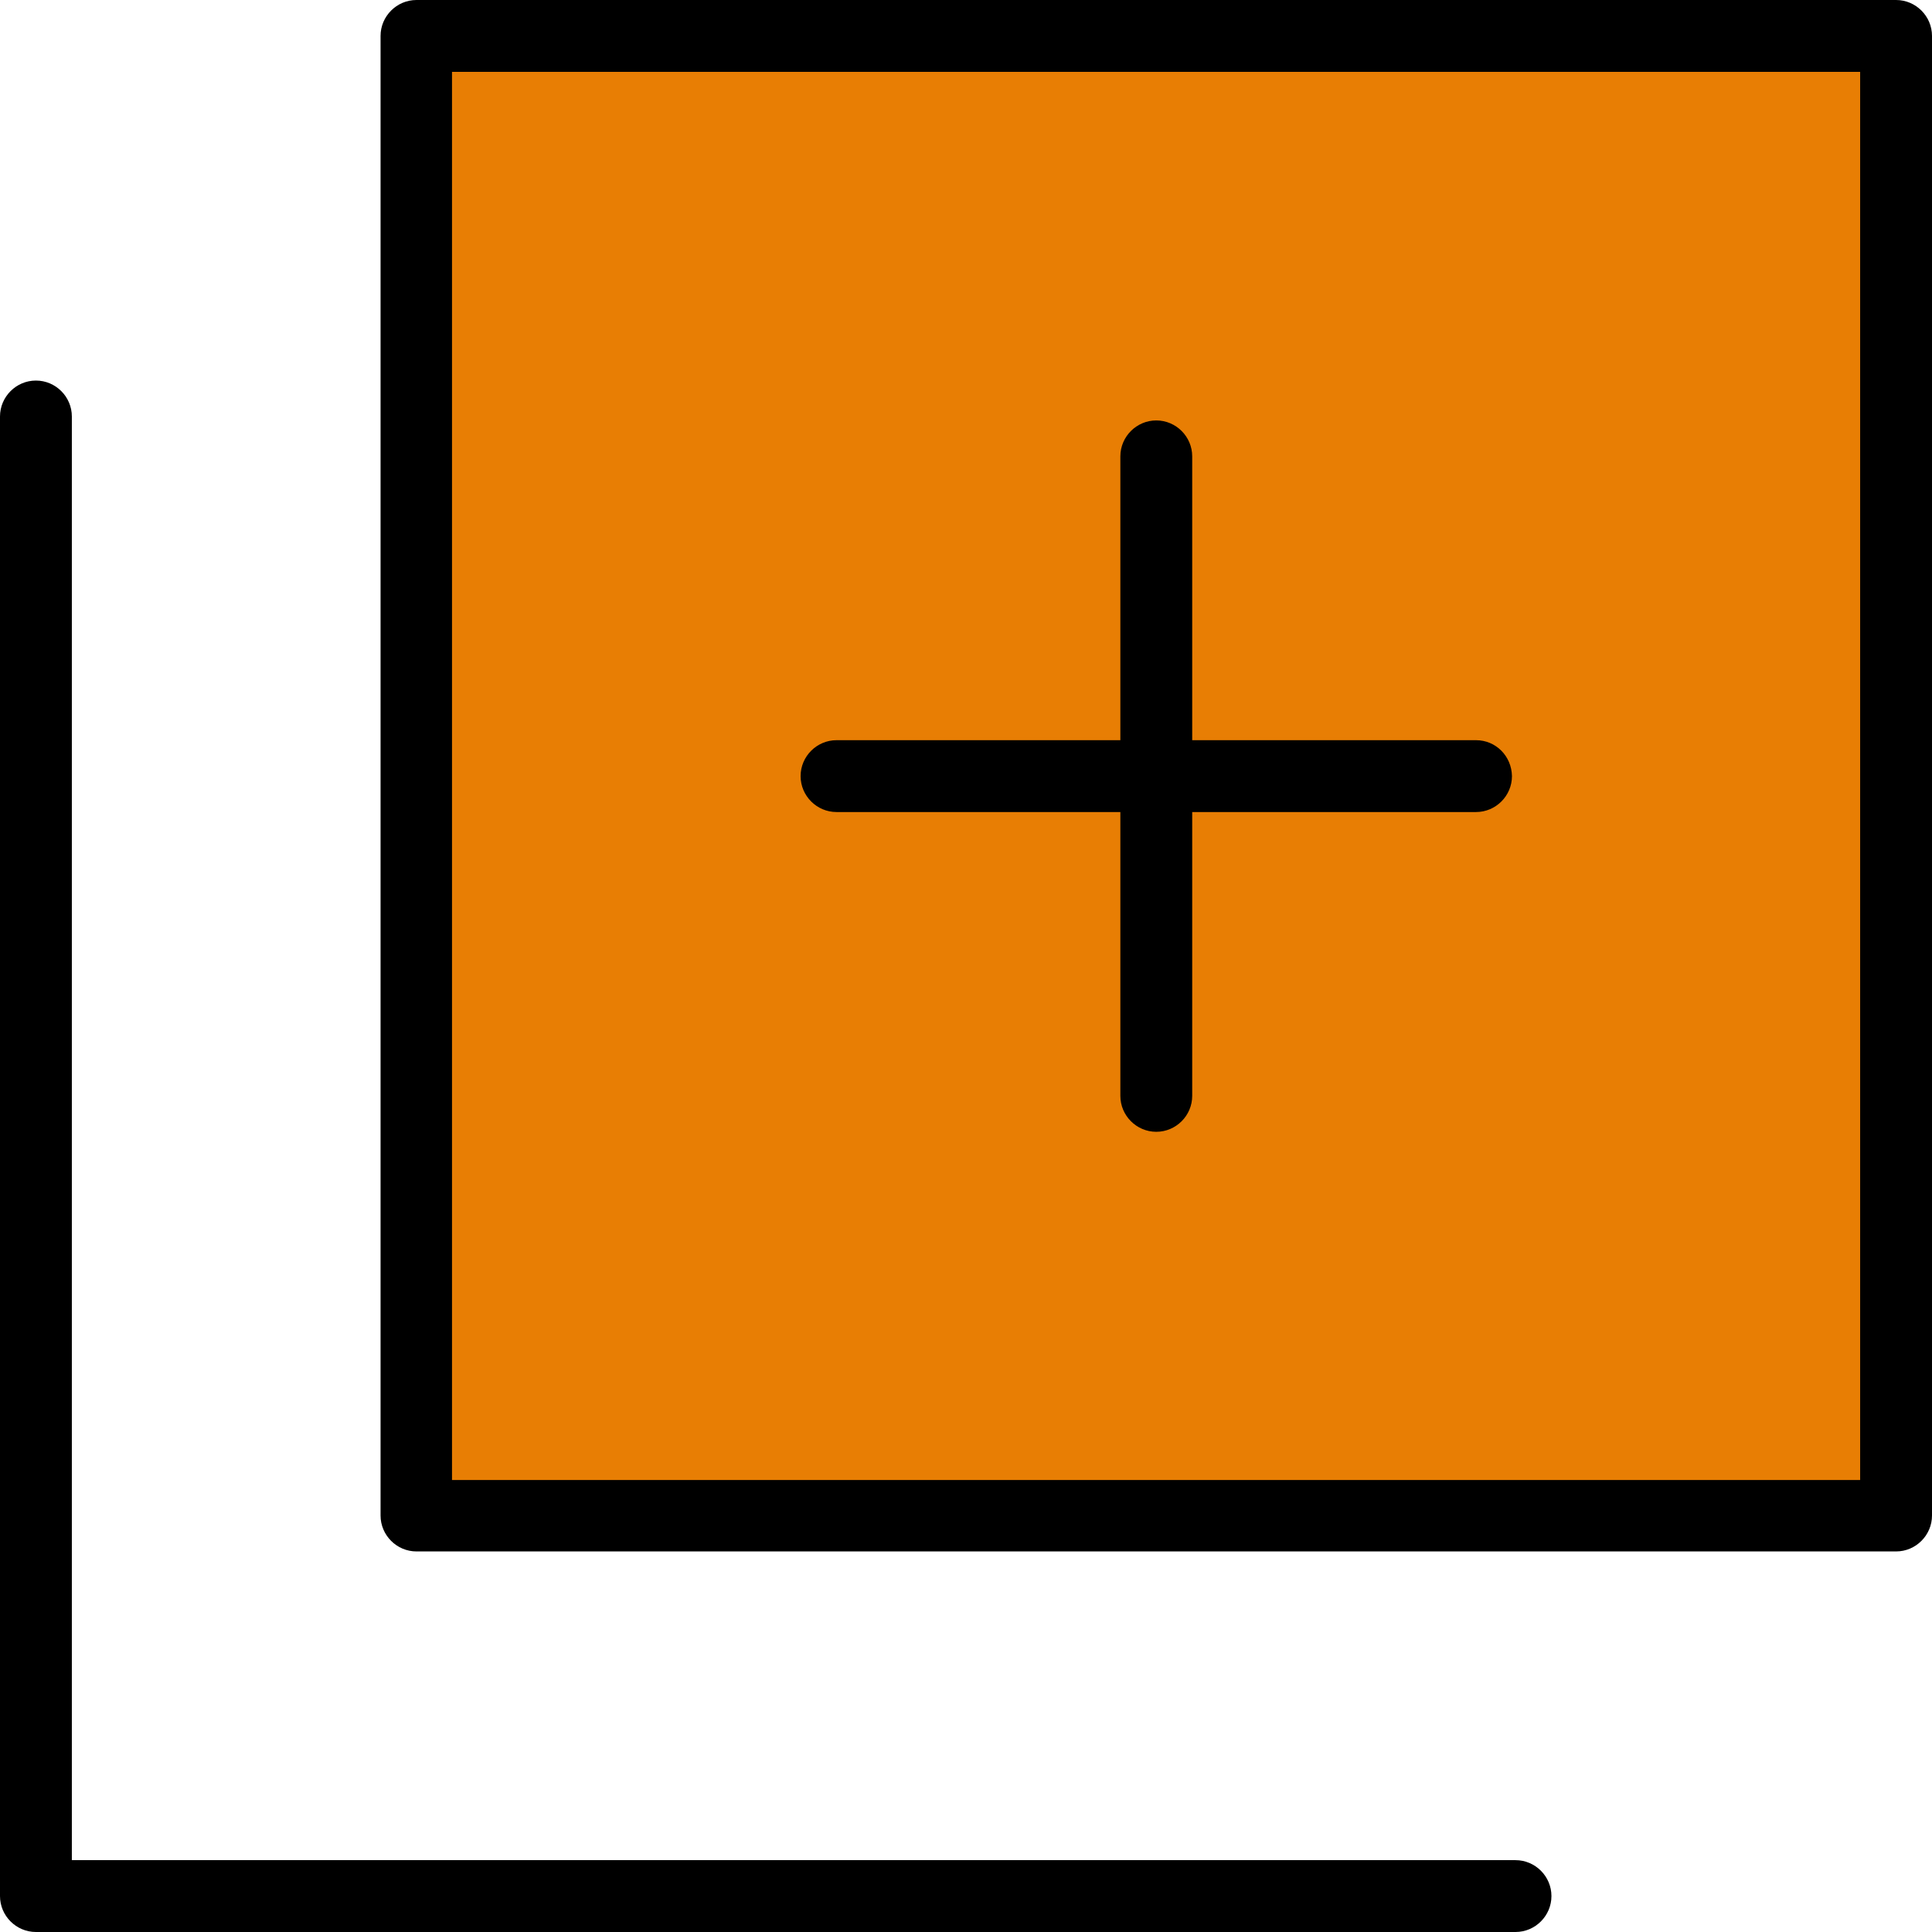
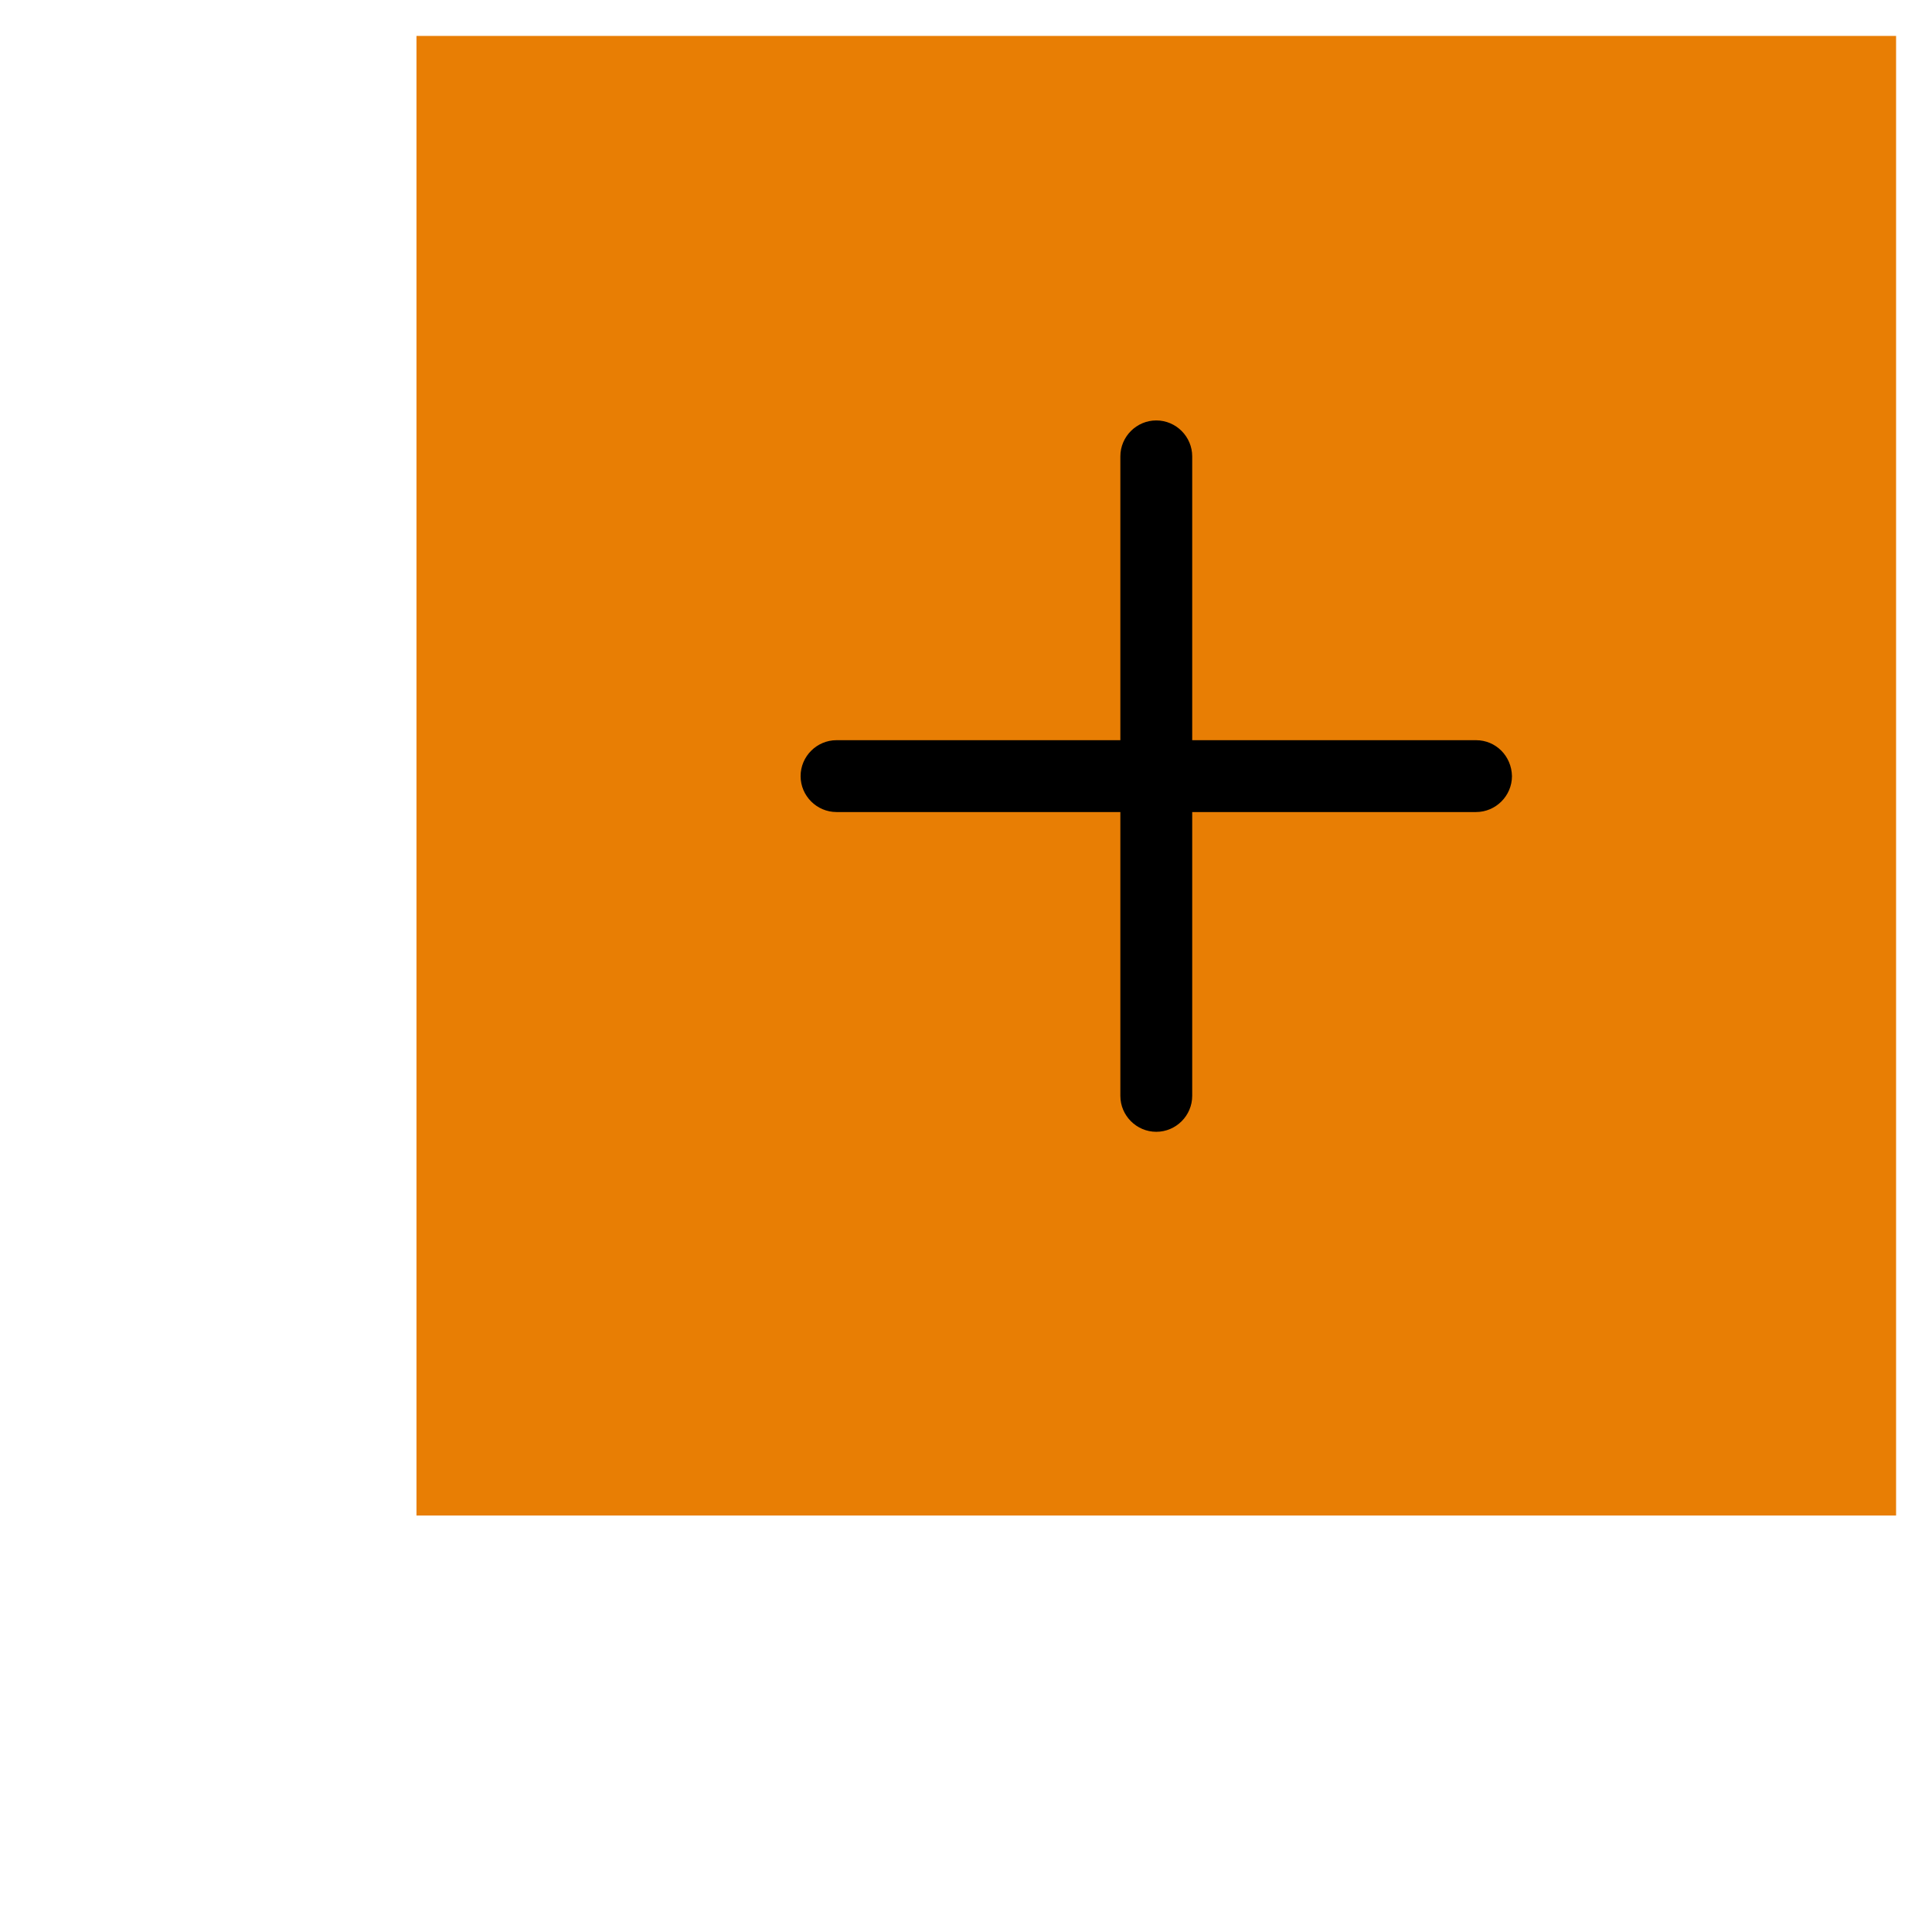
<svg xmlns="http://www.w3.org/2000/svg" version="1.1" id="Layer_1" x="0px" y="0px" viewBox="0 0 489.4 489.4" style="enable-background:new 0 0 489.4 489.4;" xml:space="preserve">
  <g>
    <g>
      <rect id="XMLID_860_" x="105.5" y="9.1" style="fill:#e87e04;" width="374.8" height="374.8" />
-       <path d="M393,480.3c0-5-4.1-9.1-9.1-9.1H18.2V105.5c0-5-4.1-9.1-9.1-9.1S0,100.5,0,105.5v374.8c0,5,4.1,9.1,9.1,9.1h374.8    C388.9,489.4,393,485.3,393,480.3z" />
      <path d="M373.9,187.5H302v-71.9c0-5-4.1-9.1-9.1-9.1s-9.1,4.1-9.1,9.1v71.9h-71.9c-5,0-9.1,4.1-9.1,9.1s4.1,9.1,9.1,9.1h71.9v71.9    c0,5,4.1,9.1,9.1,9.1s9.1-4.1,9.1-9.1v-71.9h71.9c5,0,9.1-4.1,9.1-9.1C382.9,191.5,378.9,187.5,373.9,187.5z" />
-       <path d="M105.5,393h374.8c5,0,9.1-4.1,9.1-9.1V9.1c0-5-4.1-9.1-9.1-9.1H105.5c-5,0-9.1,4.1-9.1,9.1v374.8    C96.4,388.9,100.5,393,105.5,393z M114.5,18.2h356.7v356.7H114.5V18.2z" />
    </g>
  </g>
  <g>
</g>
  <g>
</g>
  <g>
</g>
  <g>
</g>
  <g>
</g>
  <g>
</g>
  <g>
</g>
  <g>
</g>
  <g>
</g>
  <g>
</g>
  <g>
</g>
  <g>
</g>
  <g>
</g>
  <g>
</g>
  <g>
</g>
</svg>